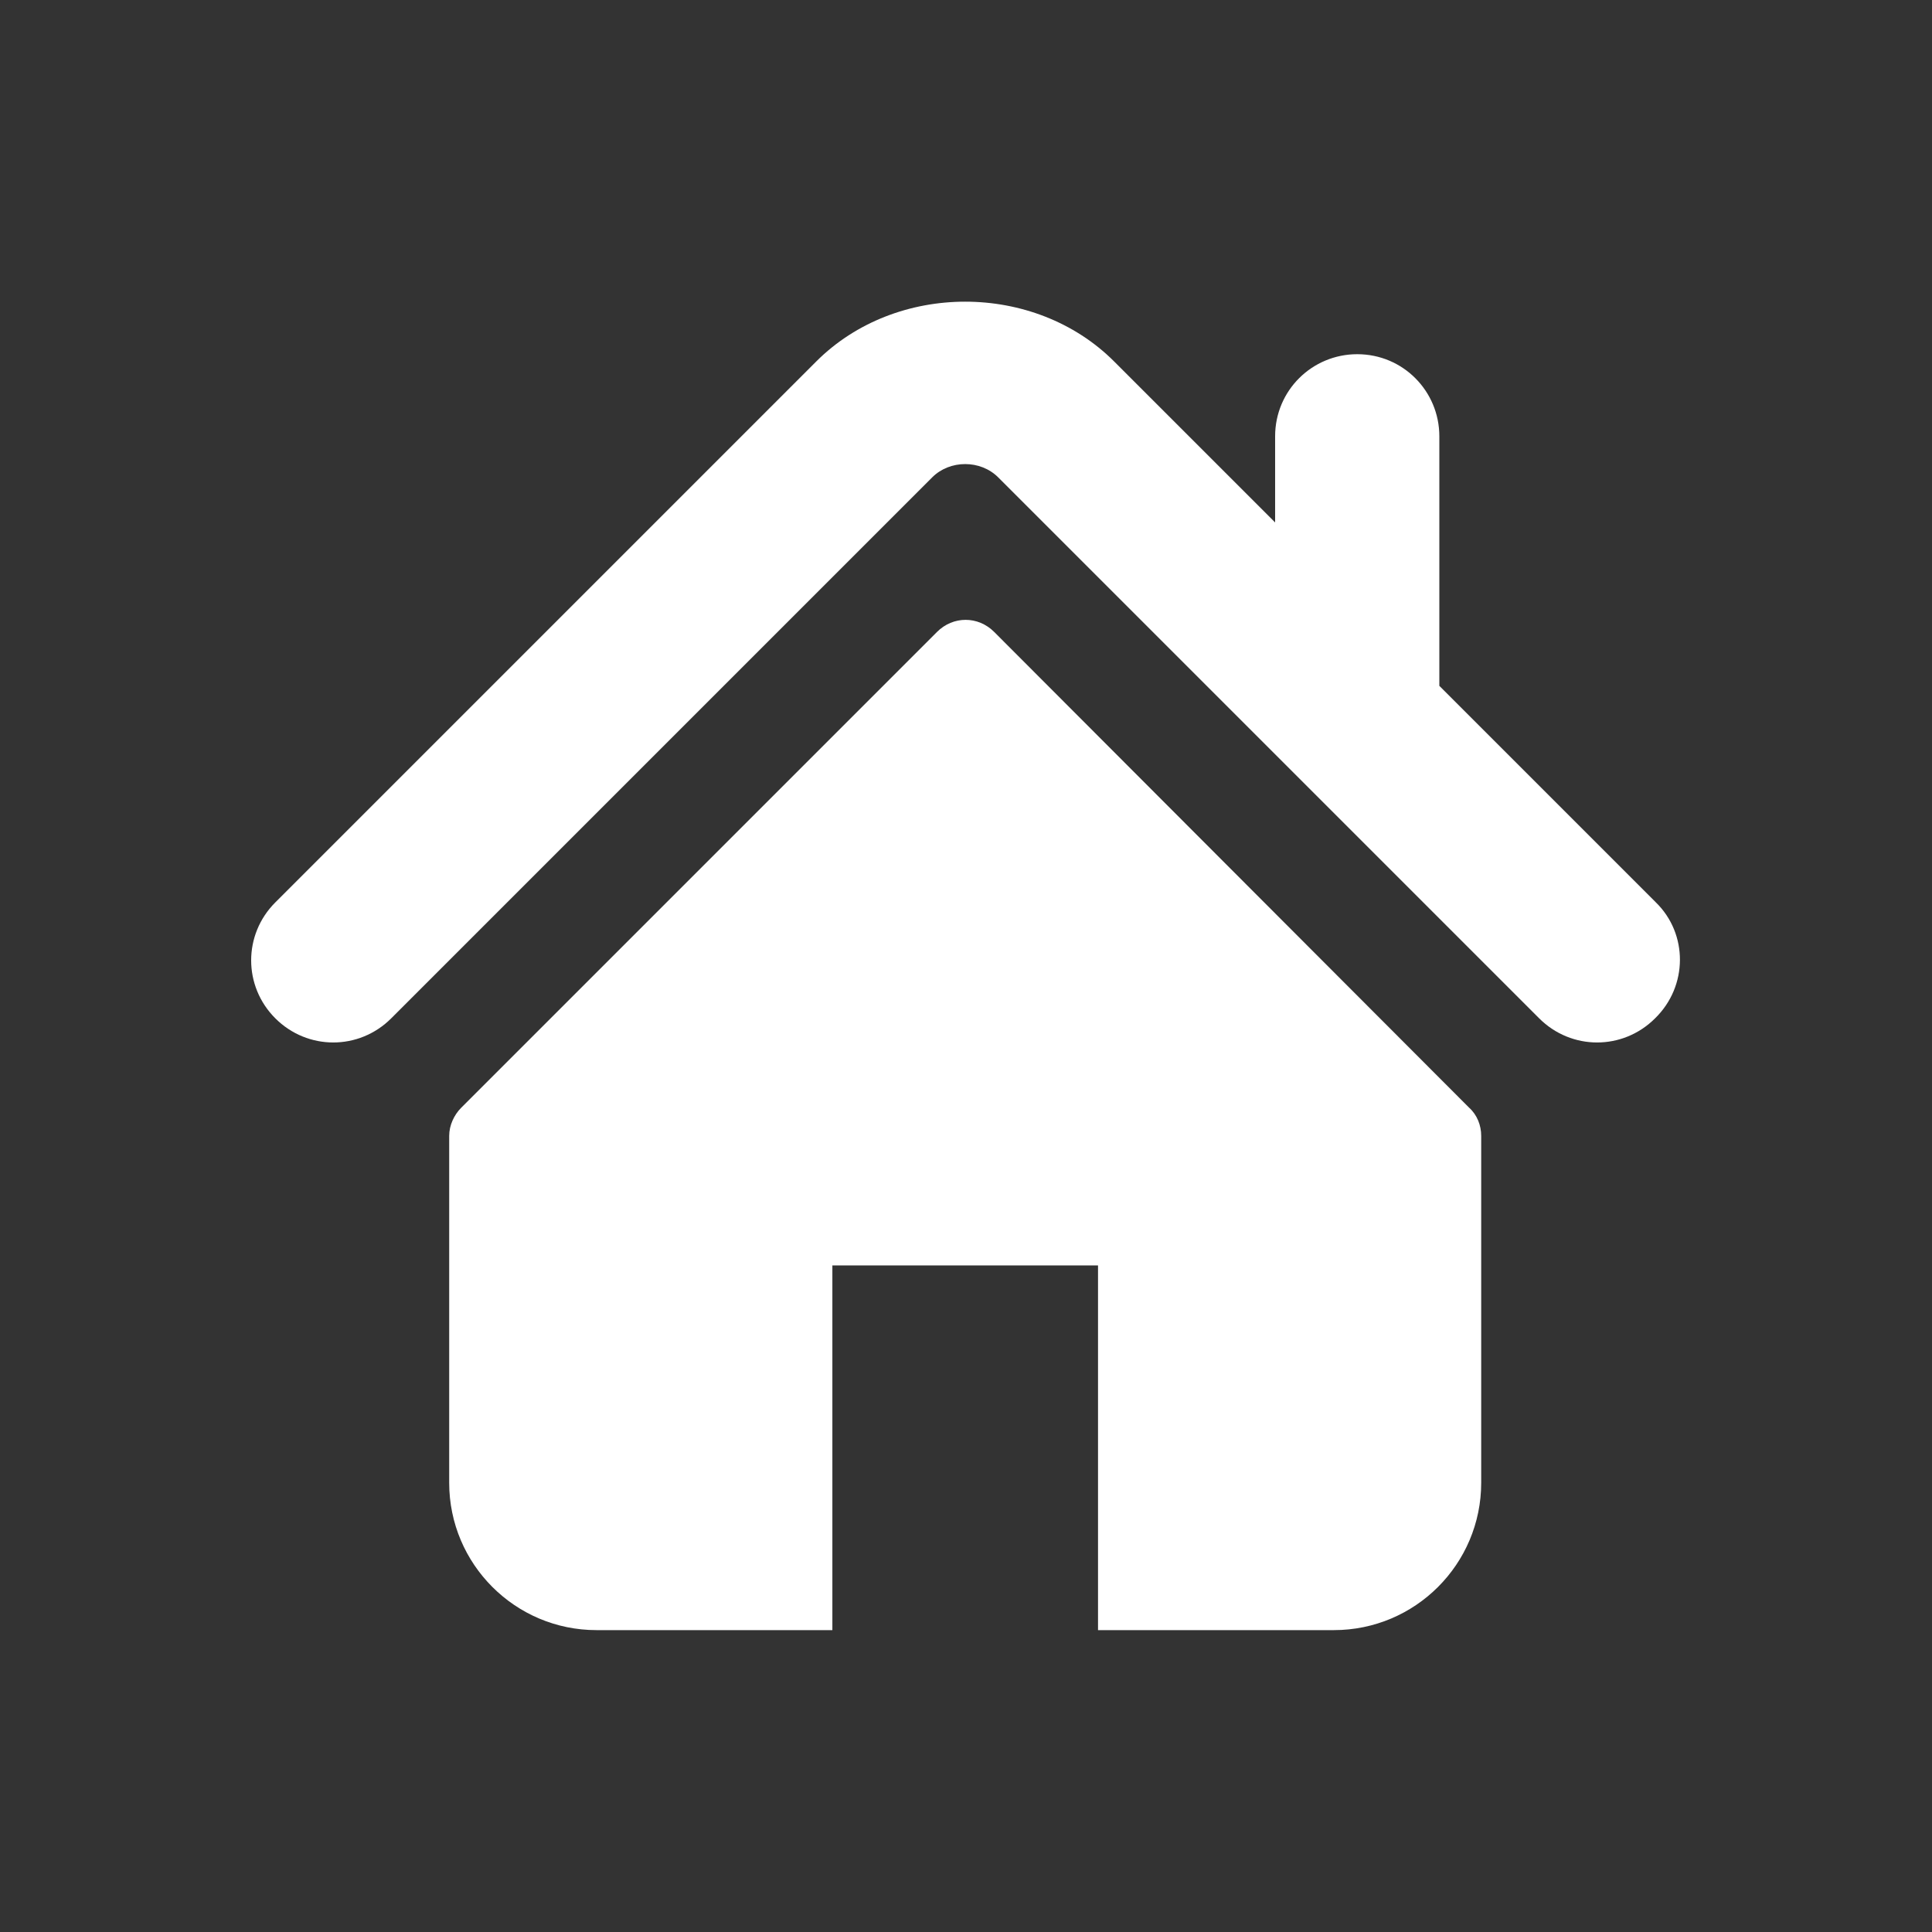
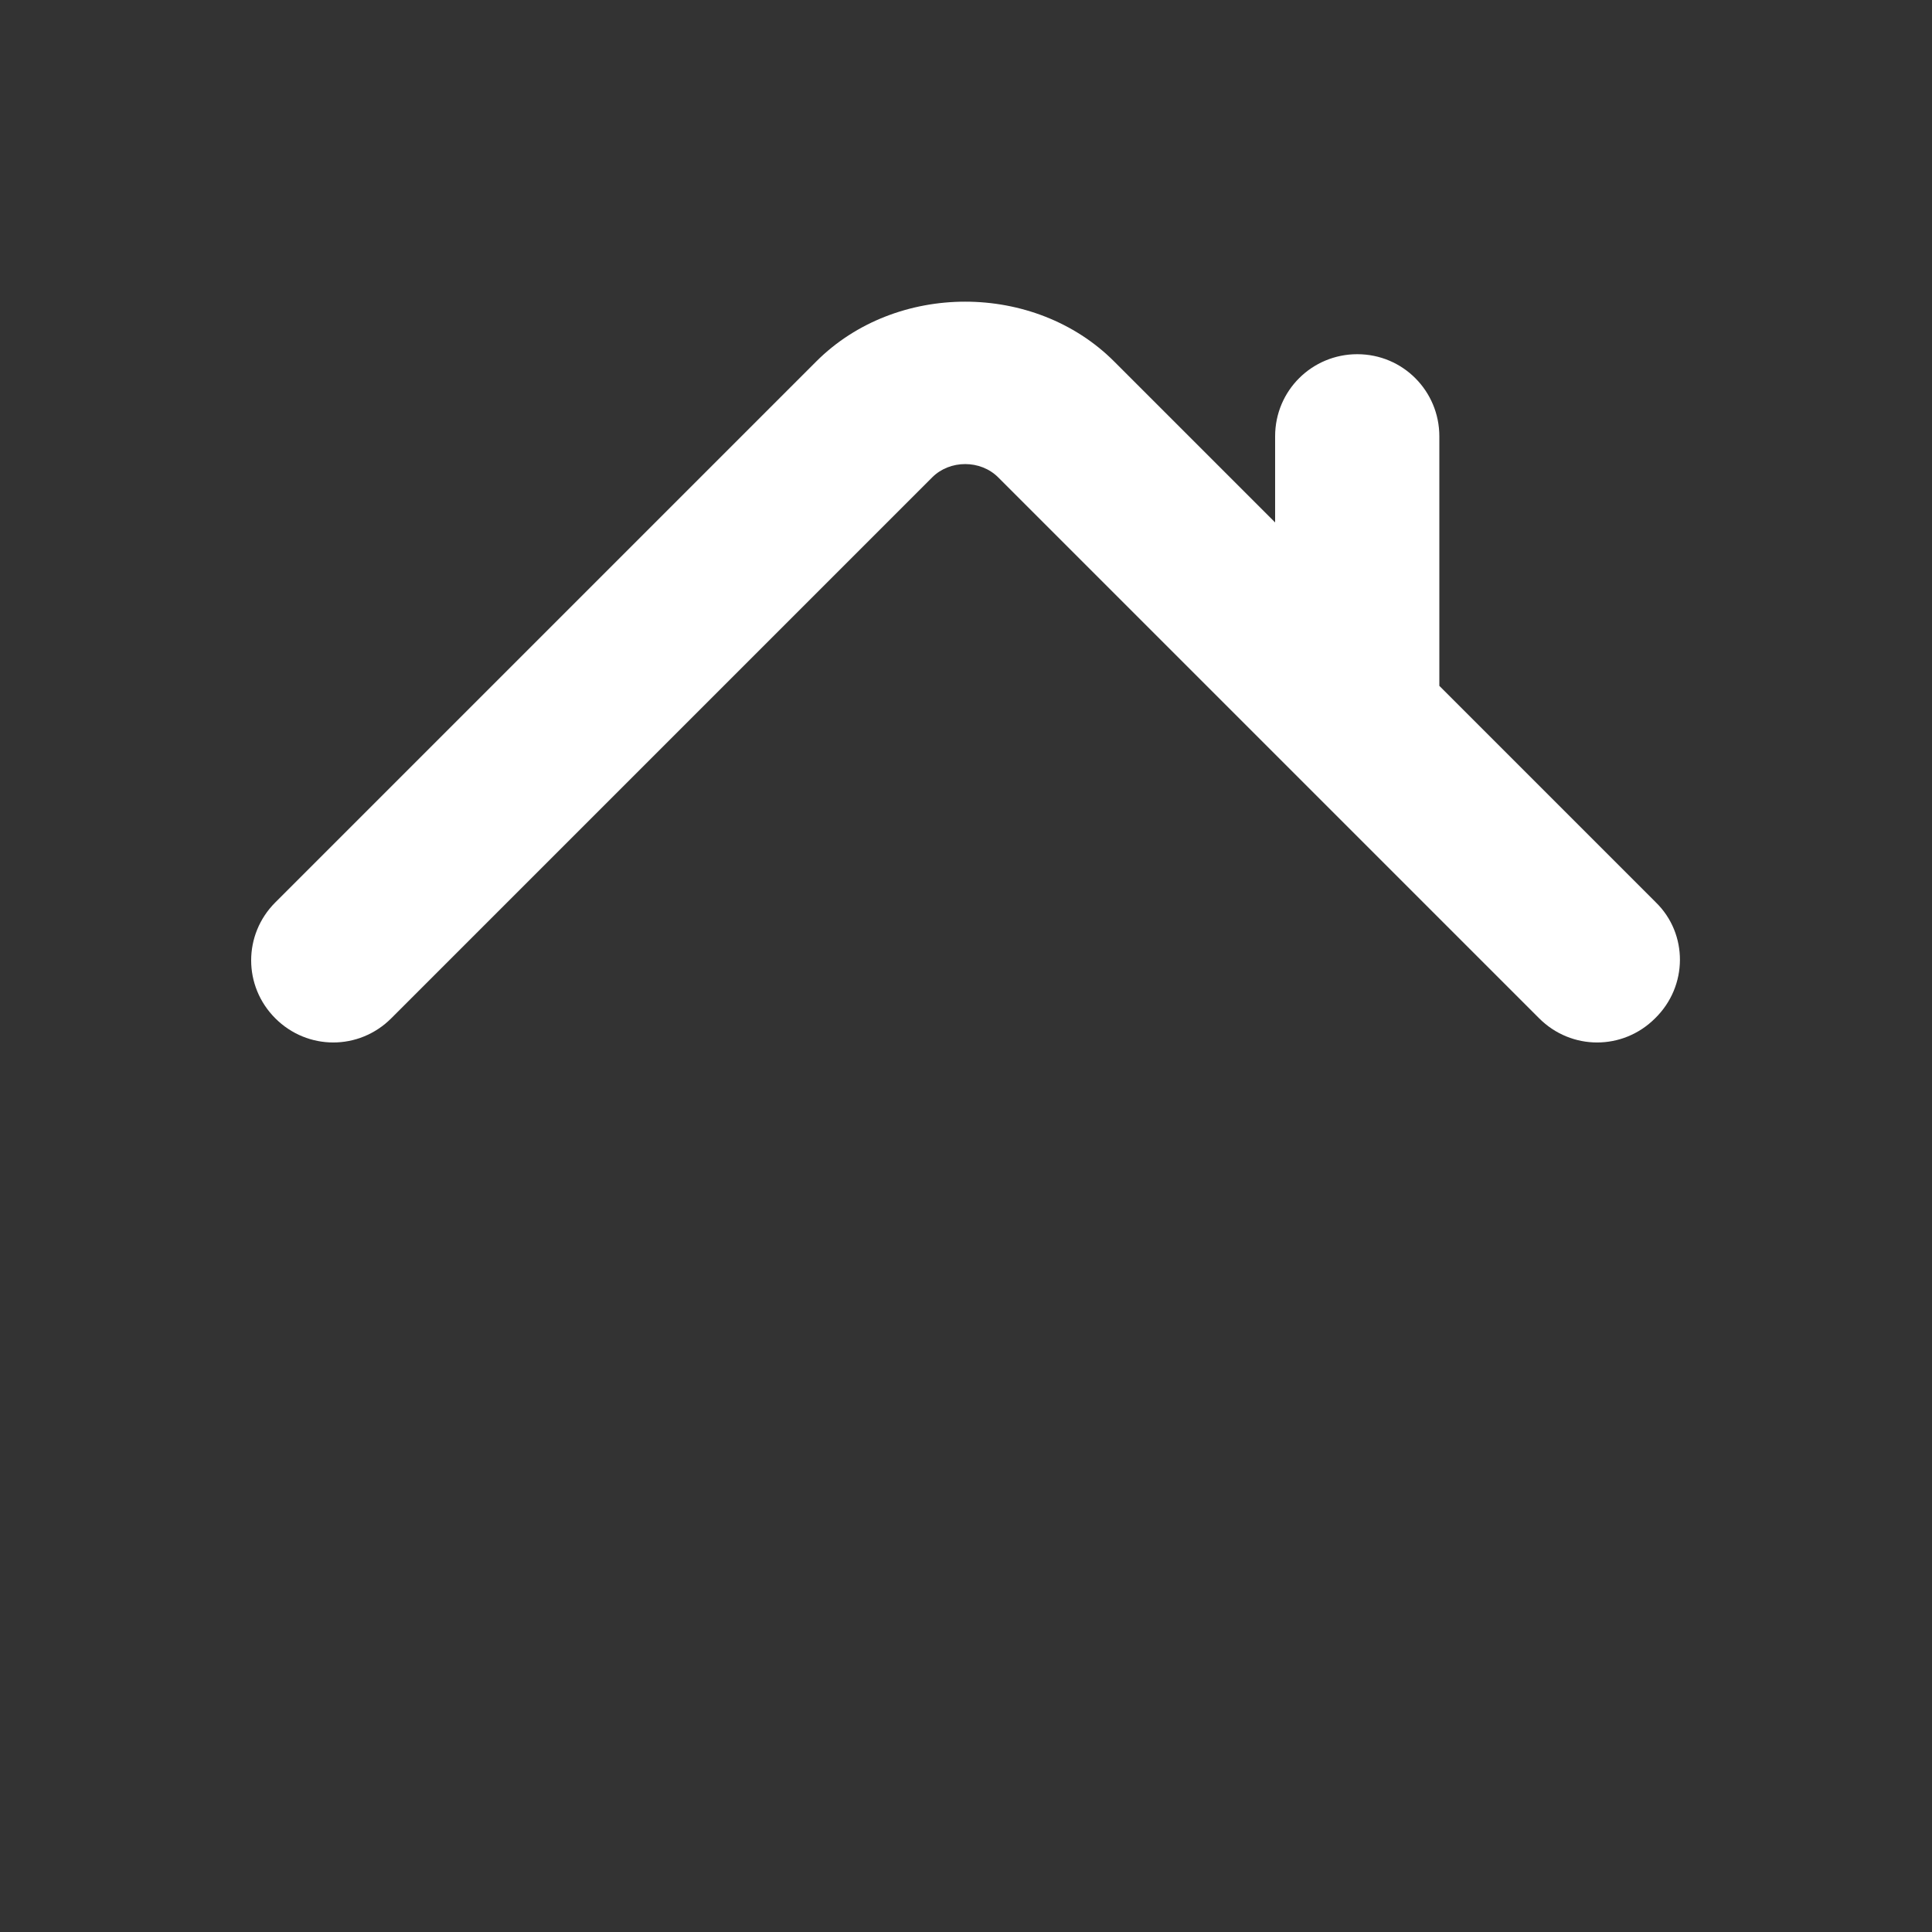
<svg xmlns="http://www.w3.org/2000/svg" version="1.1" id="Livello_1" x="0px" y="0px" viewBox="0 0 240 240" style="enable-background:new 0 0 240 240;" xml:space="preserve">
  <rect x="0" y="0" width="240" height="240" fill="#333333" stroke="none" />
  <style type="text/css">
	.st0{fill:#FFFFFF;}
</style>
  <g>
    <g>
      <g>
        <path class="st0" d="M205.7,112.1l-26.9-26.9v-31c0-5.6-4.5-10.2-10.2-10.2c-5.6,0-10.2,4.5-10.2,10.2v10.7l-20-20     c-9.9-9.9-27.1-9.9-37,0l-67.2,67.2c-4,4-4,10.4,0,14.4c4,4,10.4,4,14.4,0l67.2-67.2c2.2-2.2,6-2.2,8.2,0l67.2,67.2     c2,2,4.6,3,7.2,3c2.6,0,5.2-1,7.2-3C209.7,122.5,209.7,116,205.7,112.1z" />
-         <path class="st0" d="M123.5,78.5c-2-2-5.1-2-7.1,0l-59.1,59.1c-0.9,0.9-1.5,2.2-1.5,3.5v43.1c0,10.1,8.2,18.3,18.3,18.3h29.3     v-45.3h33v45.3h29.3c10.1,0,18.3-8.2,18.3-18.3v-43.1c0-1.3-0.5-2.6-1.5-3.5L123.5,78.5z" />
      </g>
    </g>
  </g>
</svg>